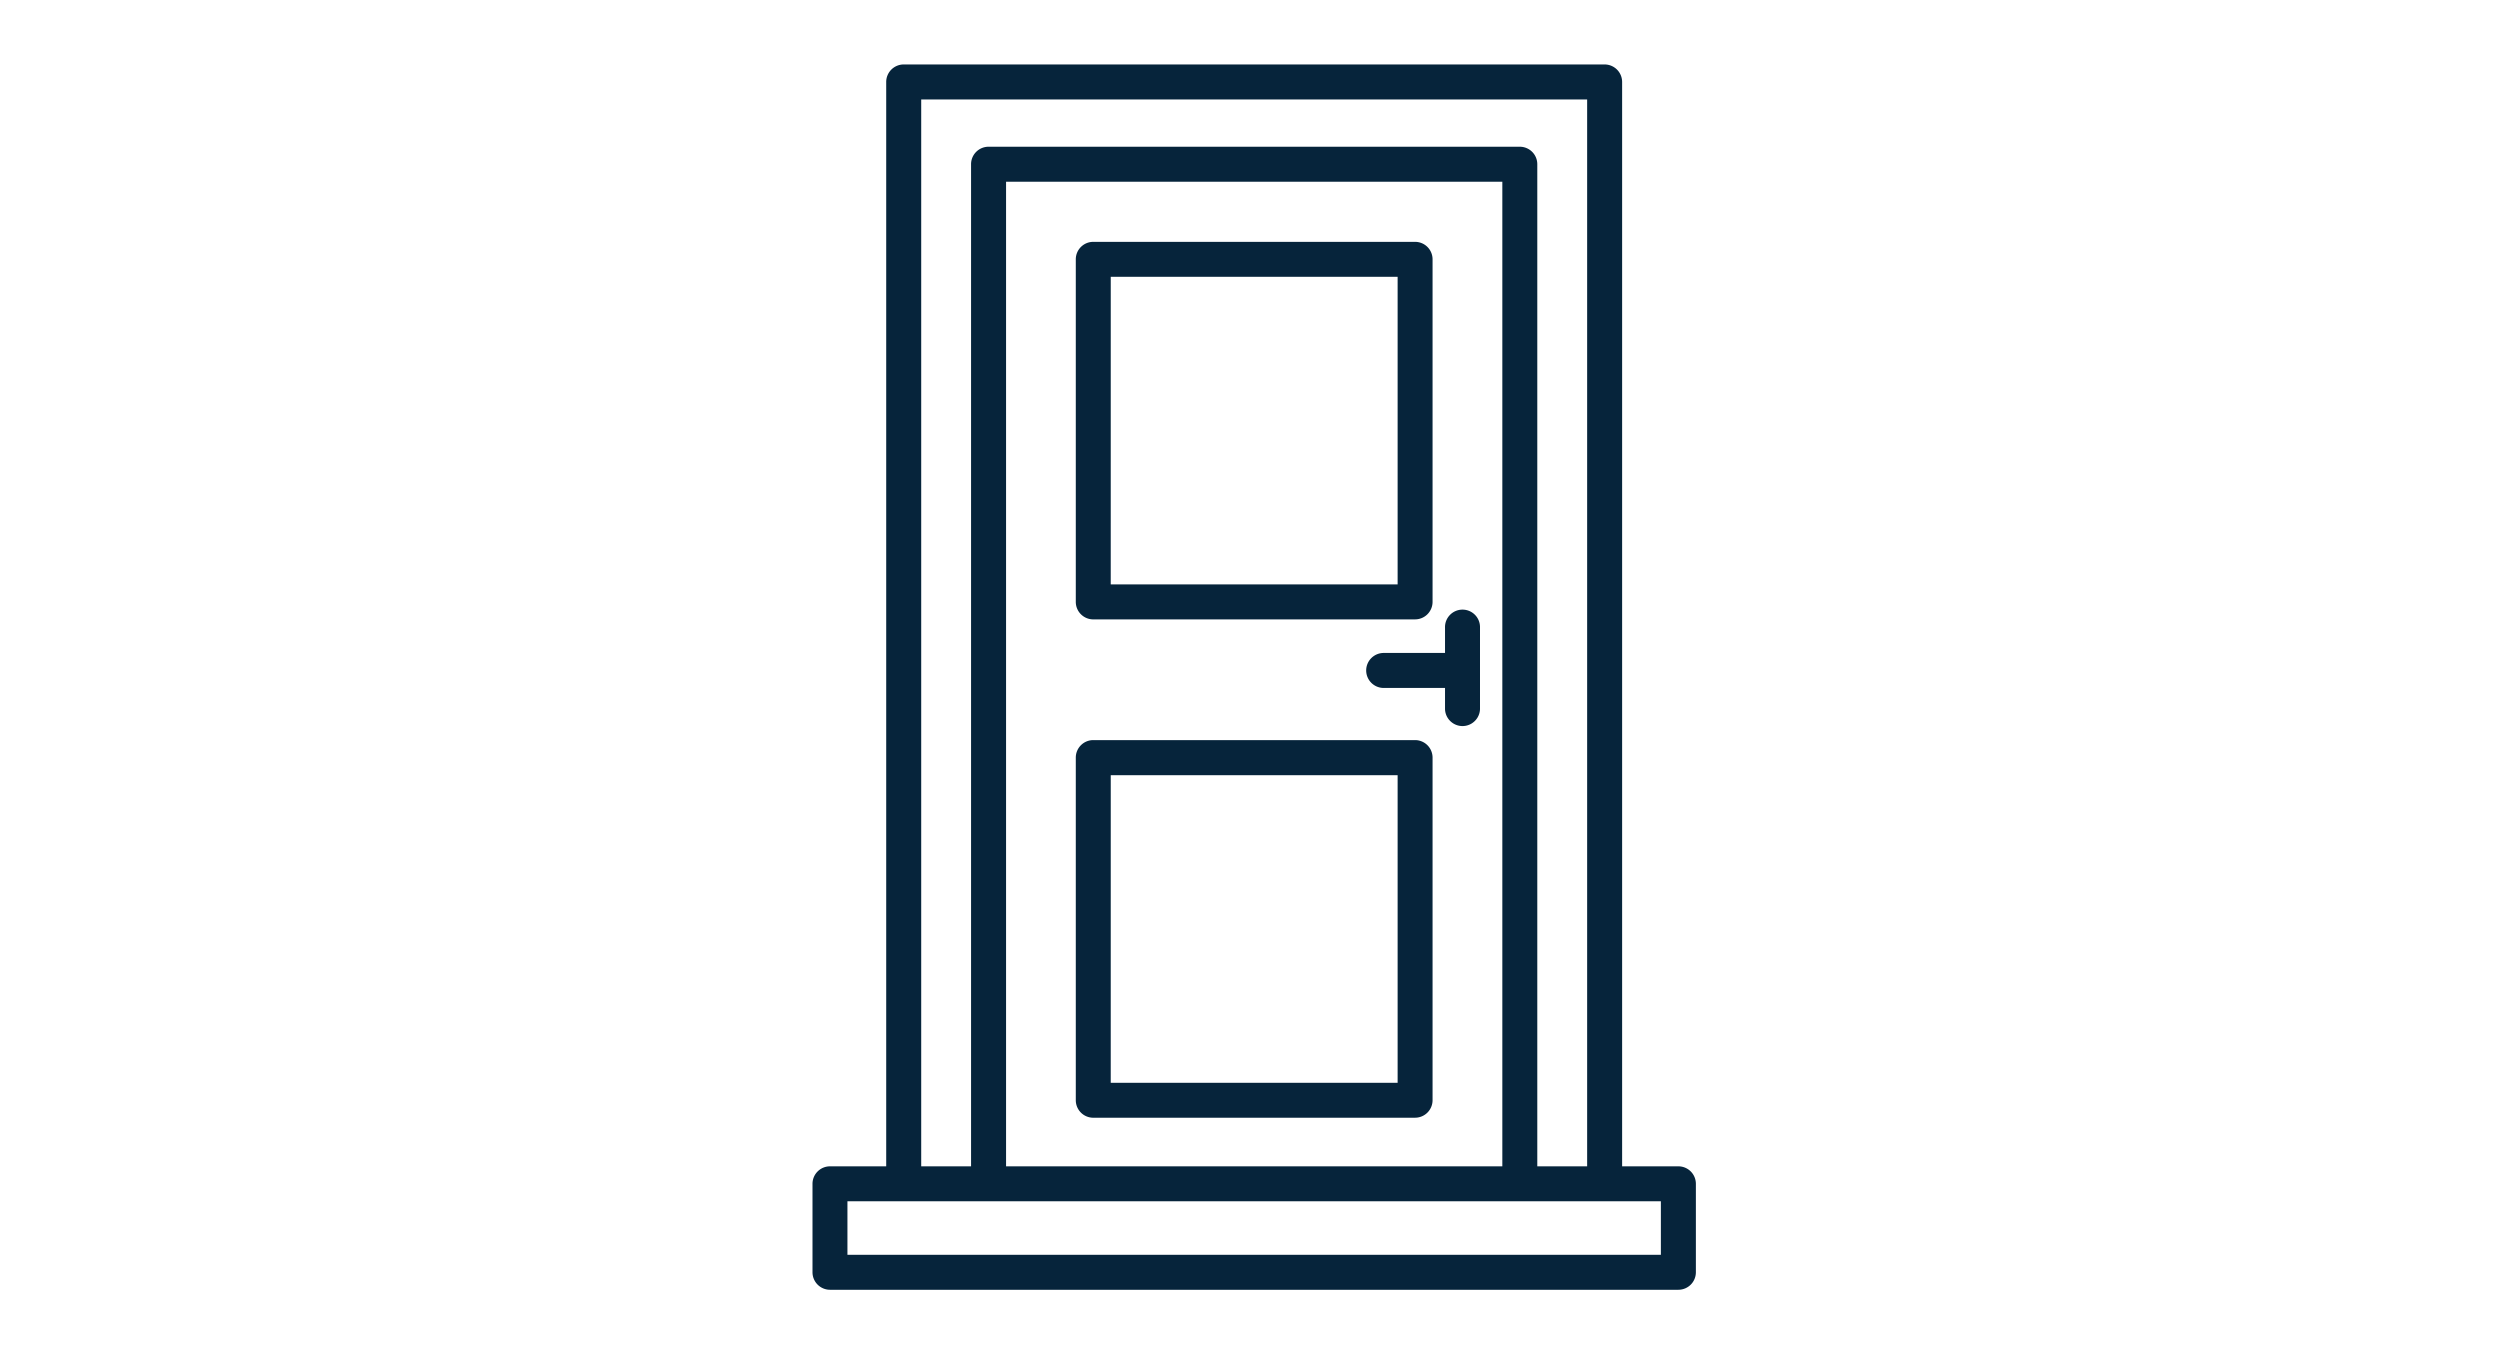
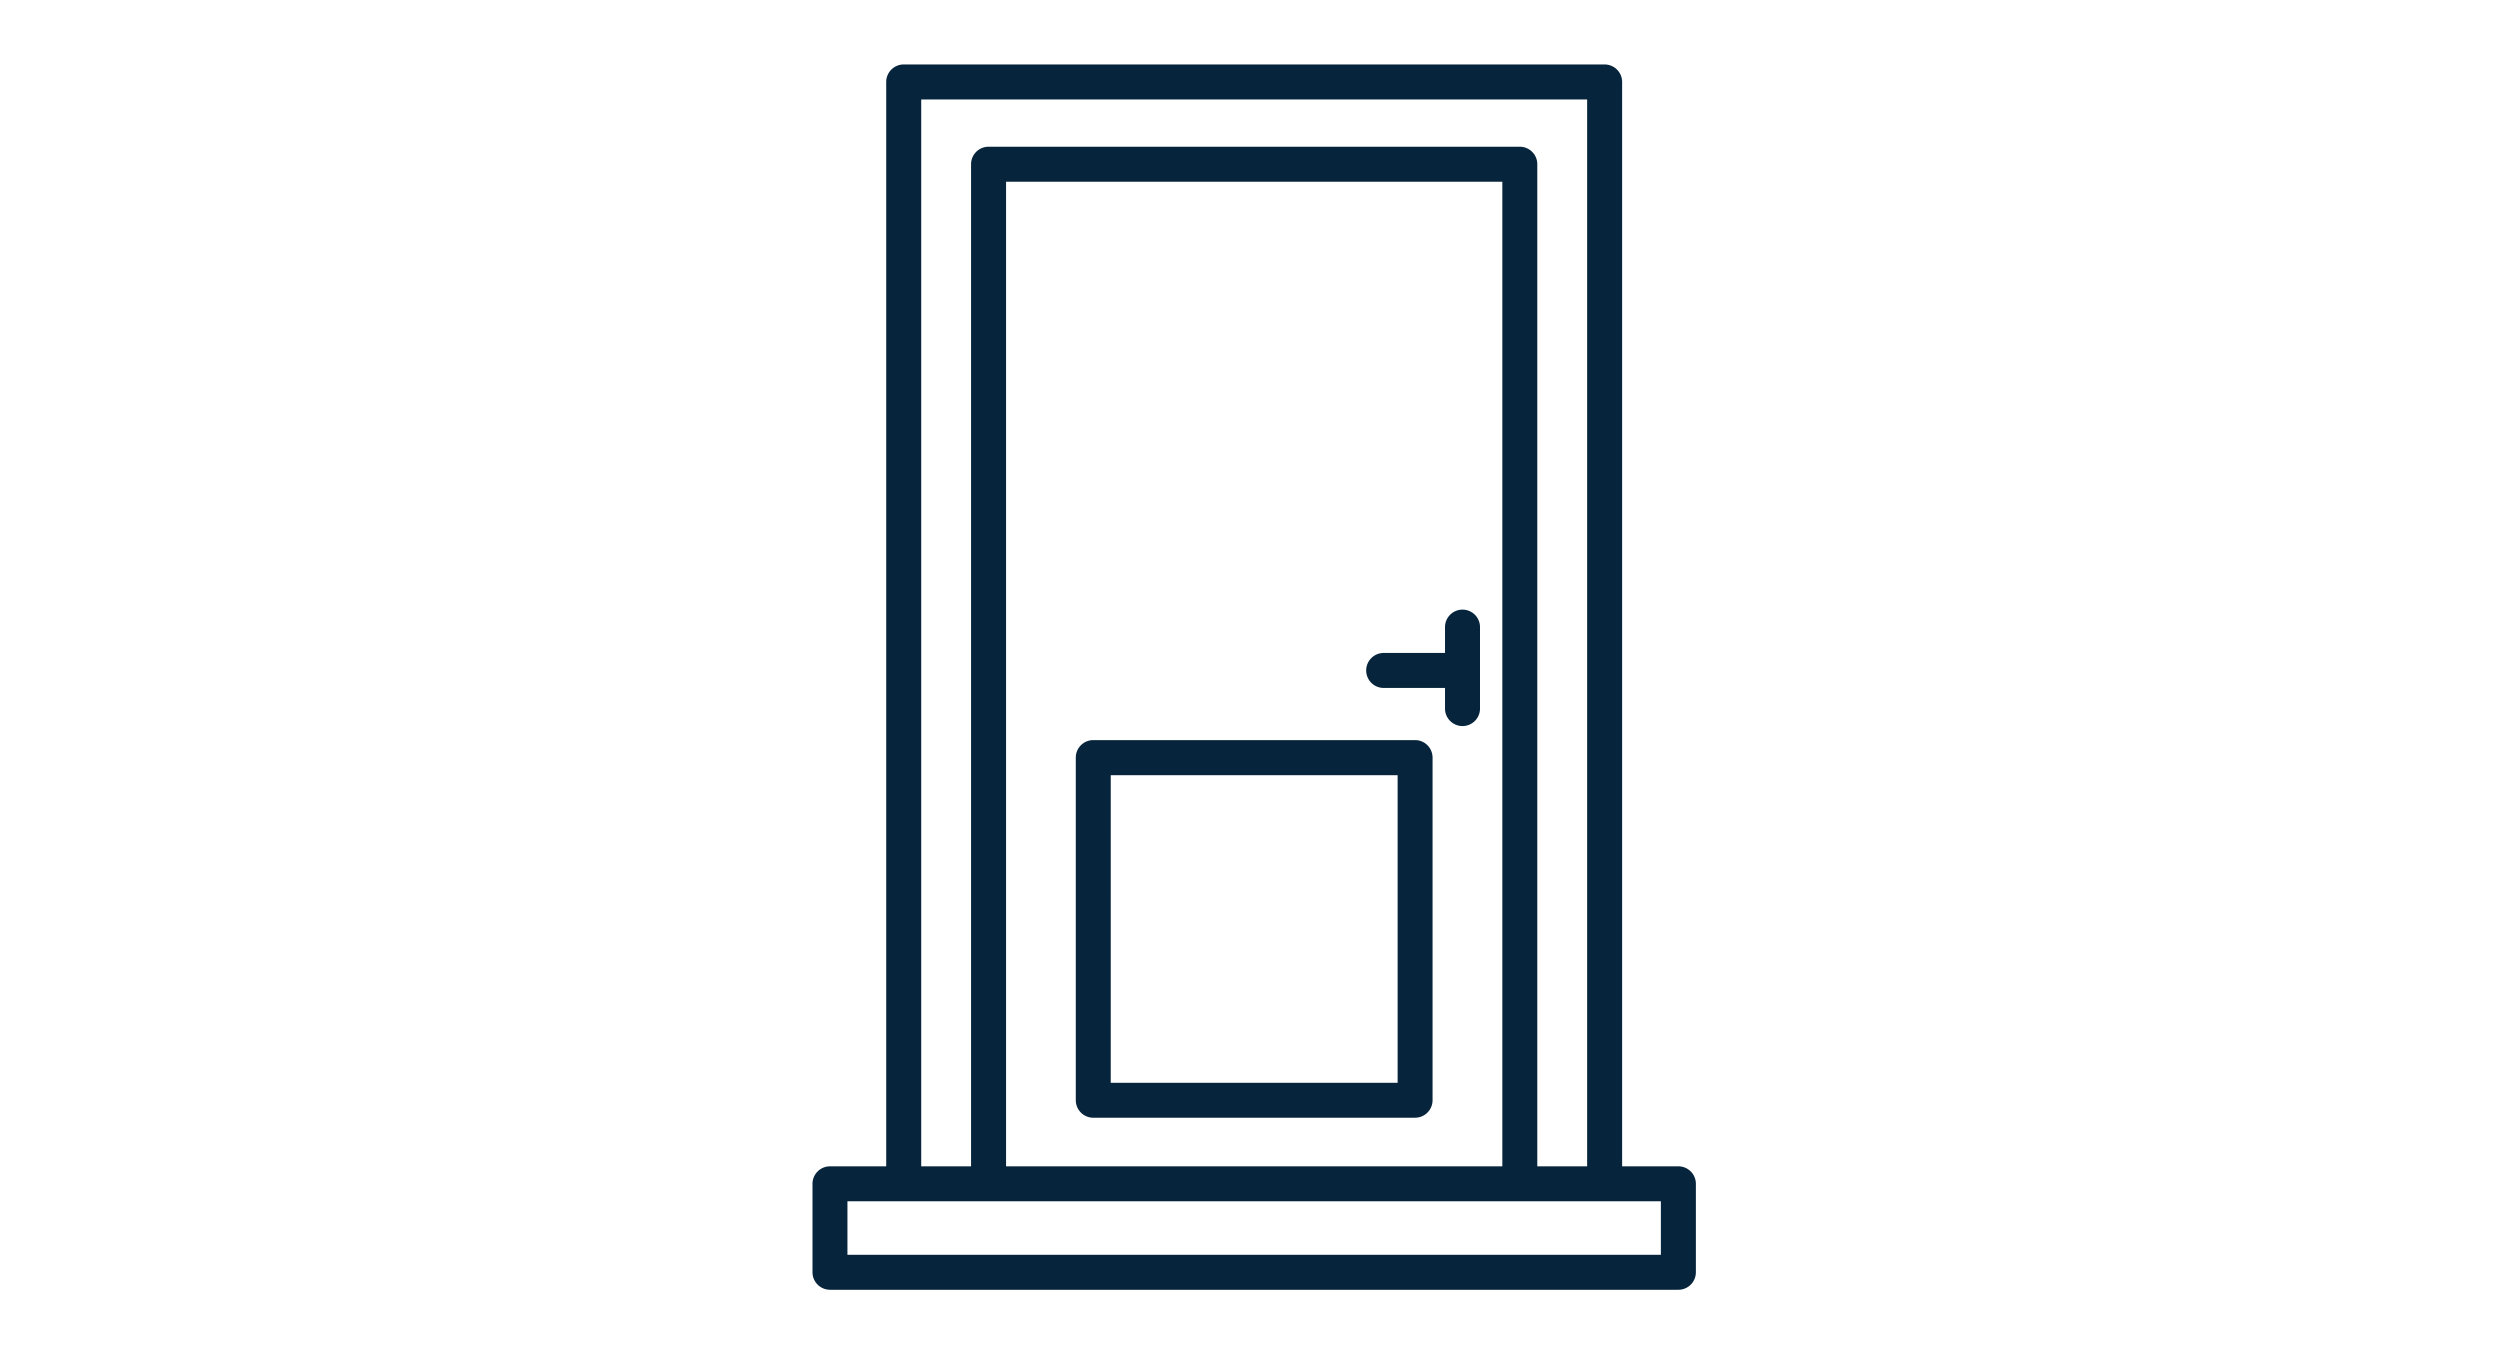
<svg xmlns="http://www.w3.org/2000/svg" width="120" height="65" viewBox="0 0 120 65">
  <defs>
    <clipPath id="clip-path">
      <rect id="Rectangle_1561" data-name="Rectangle 1561" width="42.401" height="58.814" fill="none" />
    </clipPath>
  </defs>
  <g id="form-porte" transform="translate(-38 -8)">
    <g id="Groupe_3406" data-name="Groupe 3406" transform="translate(77 11.093)">
      <g id="Groupe_3405" data-name="Groupe 3405" transform="translate(0 0)" clip-path="url(#clip-path)">
        <path id="Tracé_3120" data-name="Tracé 3120" d="M41.562,52.89h-2.7V.84a.841.841,0,0,0-.84-.84H4.378a.841.841,0,0,0-.84.84V52.89H.84a.84.84,0,0,0-.84.838v4.247a.841.841,0,0,0,.84.84H41.562a.841.841,0,0,0,.84-.84V53.728a.84.84,0,0,0-.84-.838M5.218,1.679H37.183V52.89H34.79V4.789a.84.84,0,0,0-.84-.84H8.451a.84.84,0,0,0-.84.84v48.1H5.218ZM33.112,52.89H9.291V5.628H33.112Zm7.61,4.245H1.677V54.567H40.722Z" transform="translate(0 0.001)" fill="#06243b" />
-         <path id="Tracé_3121" data-name="Tracé 3121" d="M7.37,22.522H22.819a.84.84,0,0,0,.838-.84V5.239a.838.838,0,0,0-.838-.838H7.37a.838.838,0,0,0-.838.838V21.683a.84.84,0,0,0,.838.84m.84-16.444H21.98V20.843H8.209Z" transform="translate(6.106 4.115)" fill="#06243b" />
        <path id="Tracé_3122" data-name="Tracé 3122" d="M7.37,34.885H22.819a.84.84,0,0,0,.838-.84V17.6a.84.84,0,0,0-.838-.84H7.37a.84.84,0,0,0-.838.84V34.046a.84.84,0,0,0,.838.84m.84-16.442H21.98V33.208H8.209Z" transform="translate(6.106 15.672)" fill="#06243b" />
        <path id="Tracé_3123" data-name="Tracé 3123" d="M13.736,16.431a.841.841,0,0,0,.84.84H17.52v1.018a.84.84,0,0,0,1.679,0V14.38a.84.84,0,1,0-1.679,0v1.211H14.576a.841.841,0,0,0-.84.84" transform="translate(12.841 12.658)" fill="#06243b" />
      </g>
    </g>
-     <rect id="Rectangle_1566" data-name="Rectangle 1566" width="120" height="65" transform="translate(38 8)" fill="none" />
  </g>
</svg>